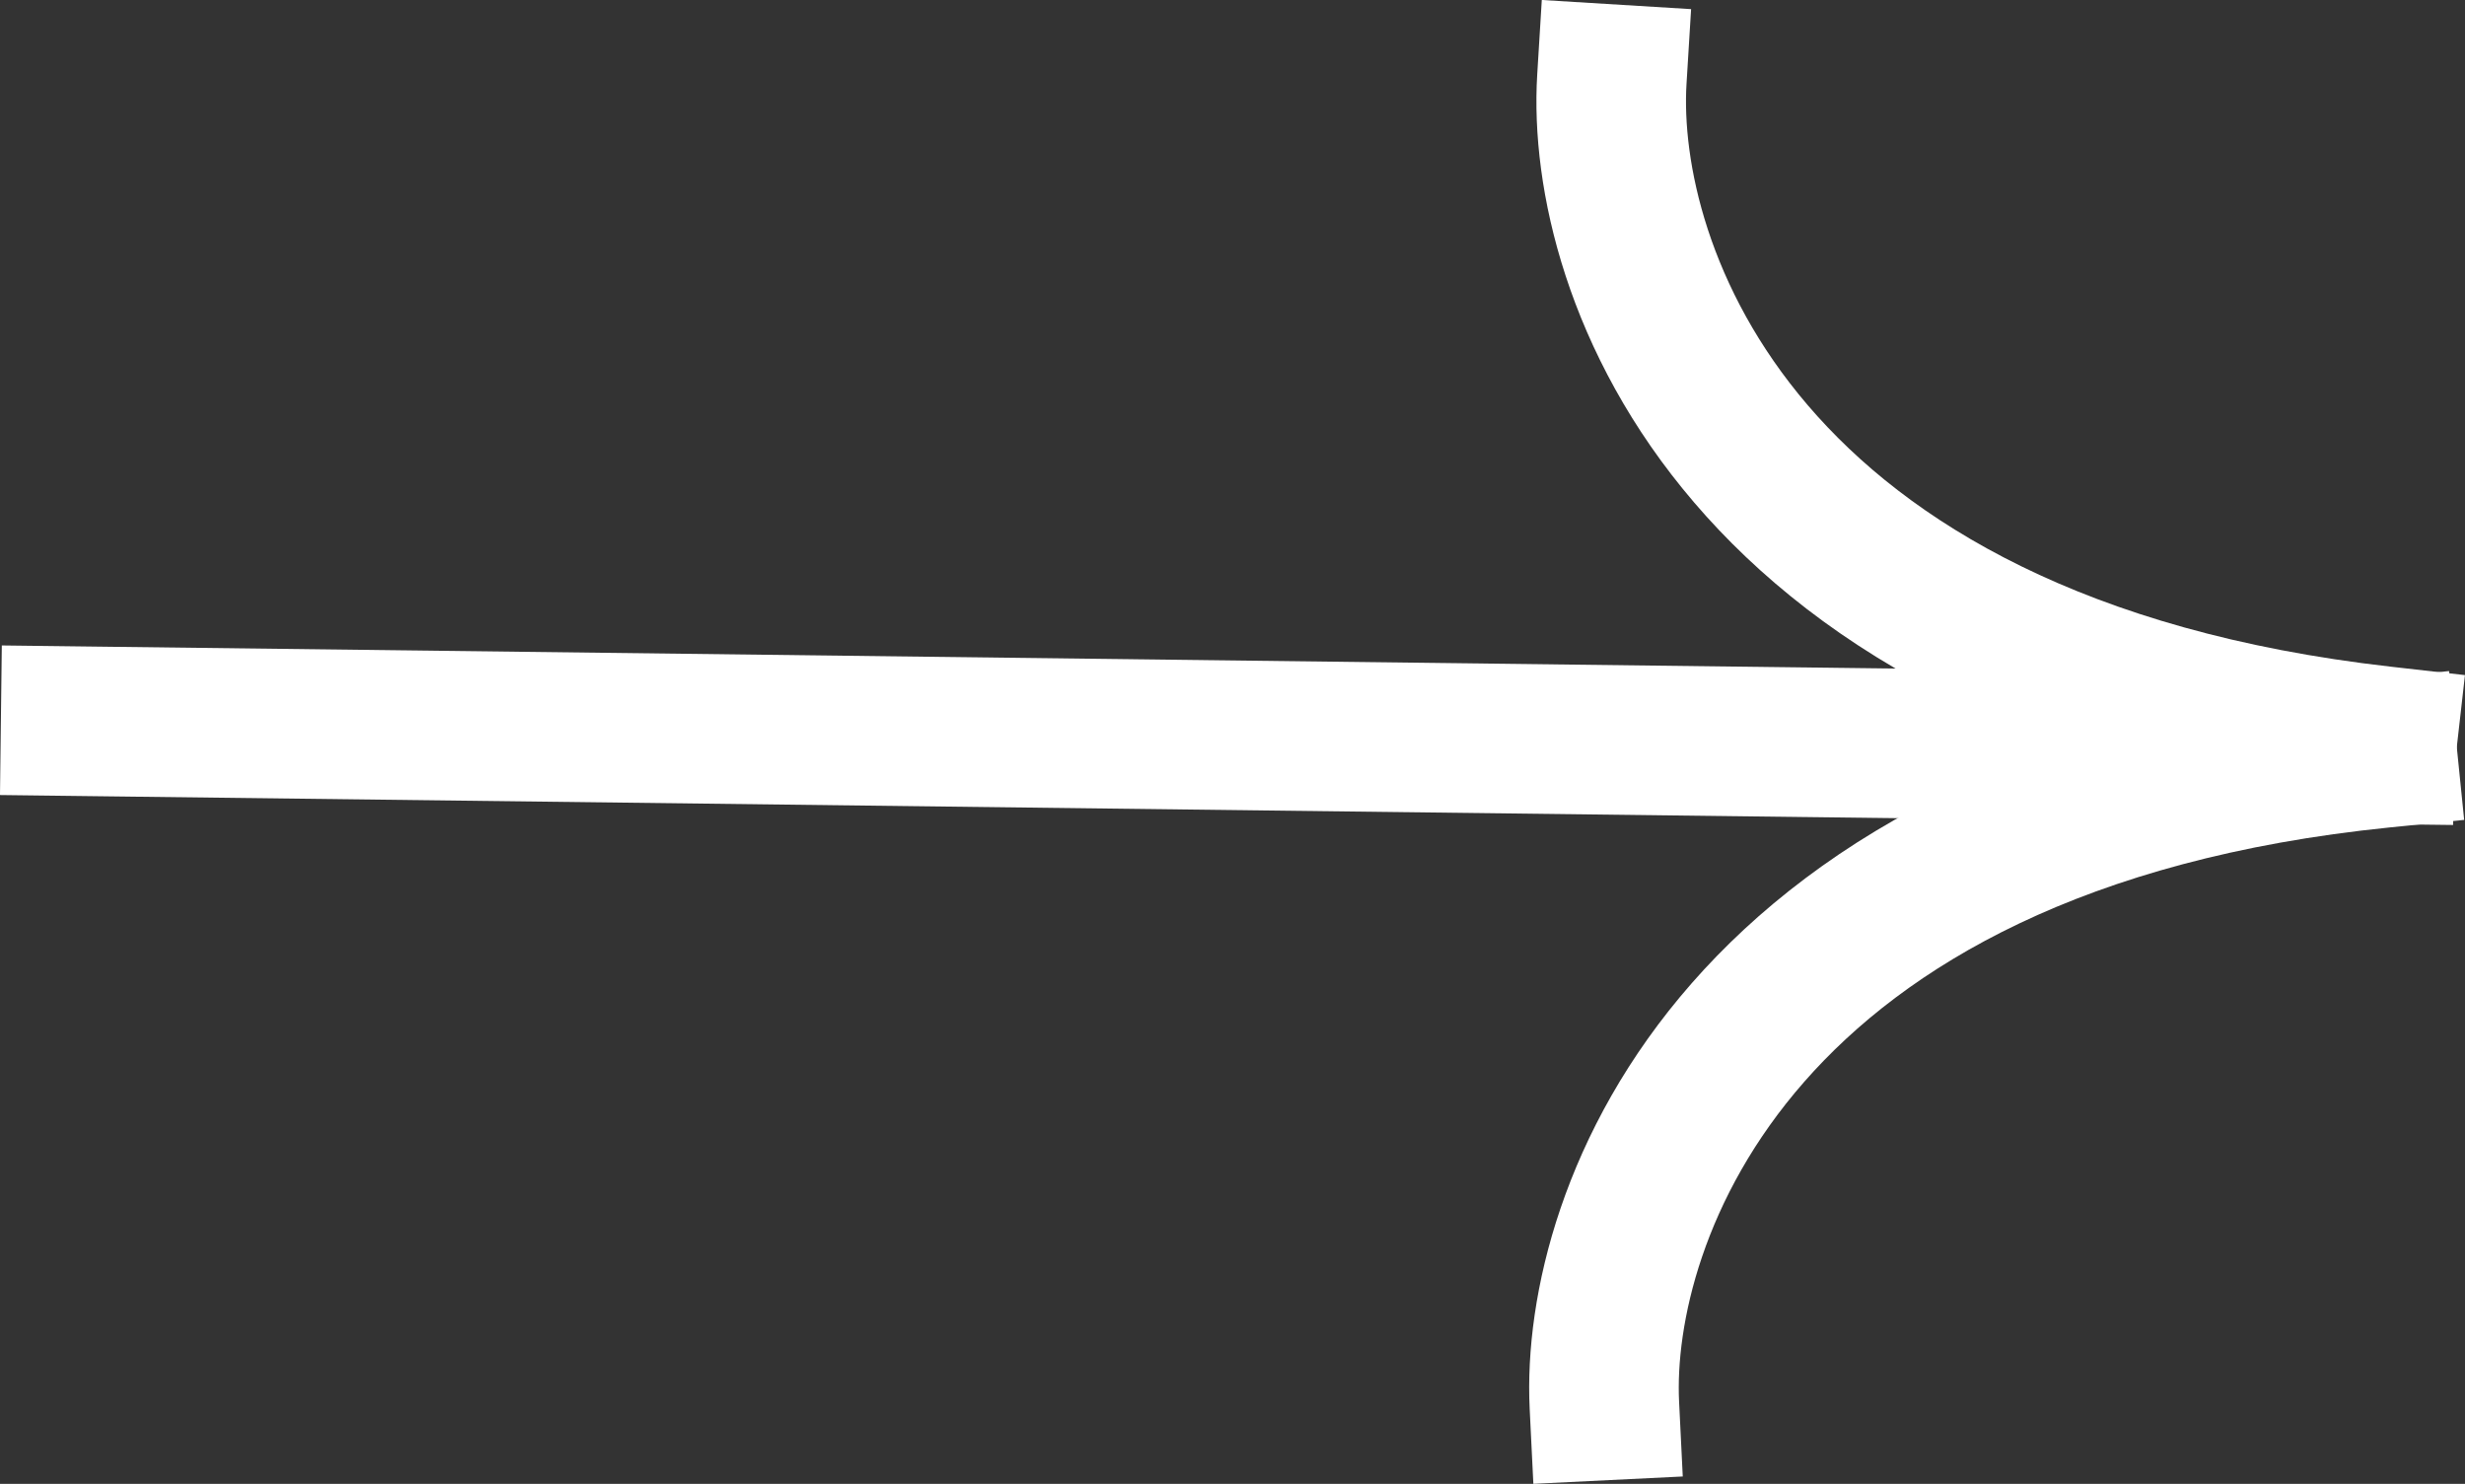
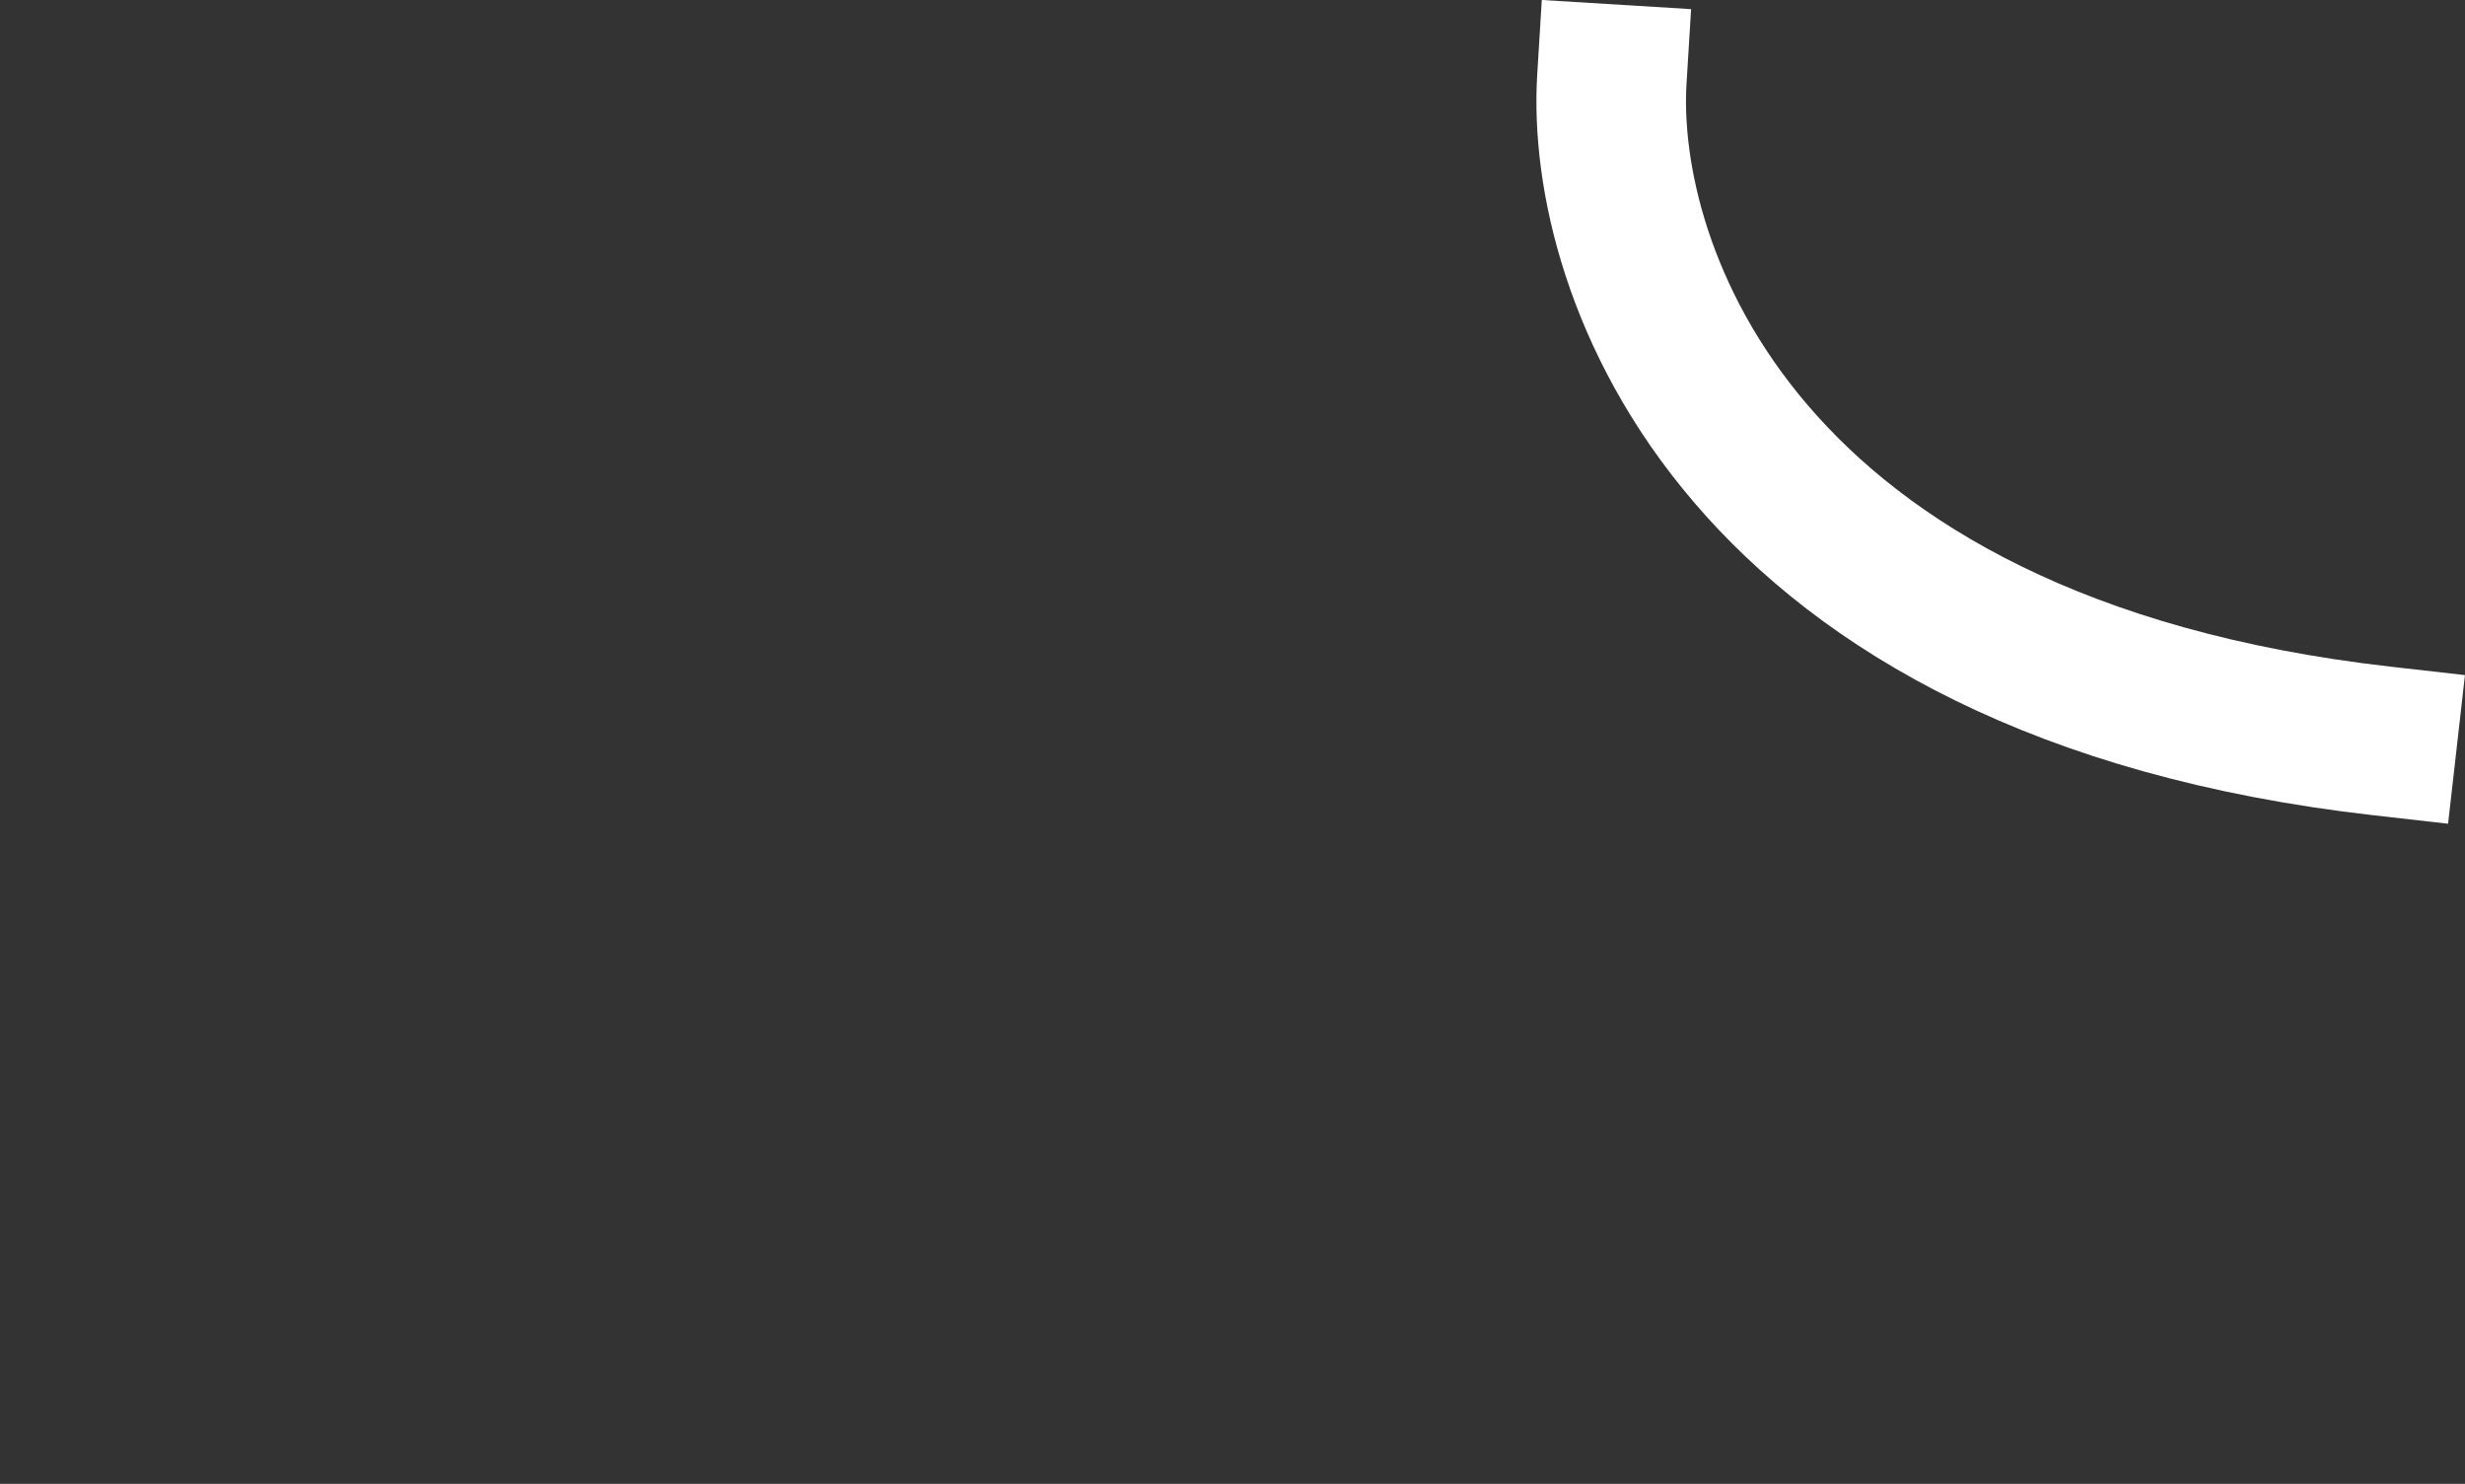
<svg xmlns="http://www.w3.org/2000/svg" width="32.959" height="19.84" viewBox="0 0 32.959 19.84">
  <rect x="0" y="0" width="32.959" height="19.84" fill="#333333" stroke="none" />
  <g id="Arrow" transform="translate(32.852 -15.204) rotate(90)">
-     <path id="Path_91532" data-name="Path 91532" d="M36.556,31.889l.376-30.8" transform="translate(-11.71 -0.049)" fill="none" stroke="#fff" stroke-linecap="square" stroke-width="2" />
    <path id="Path_91533" data-name="Path 91533" d="M16.263,11.3c2.542.156,7.87-1.685,8.848-10.3" fill="none" stroke="#fff" stroke-linecap="square" stroke-width="2" />
-     <path id="Path_91534" data-name="Path 91534" d="M46.287,11.4c-2.543.125-7.849-1.781-8.723-10.4" transform="translate(-12.292)" fill="none" stroke="#fff" stroke-linecap="square" stroke-width="2" />
  </g>
</svg>